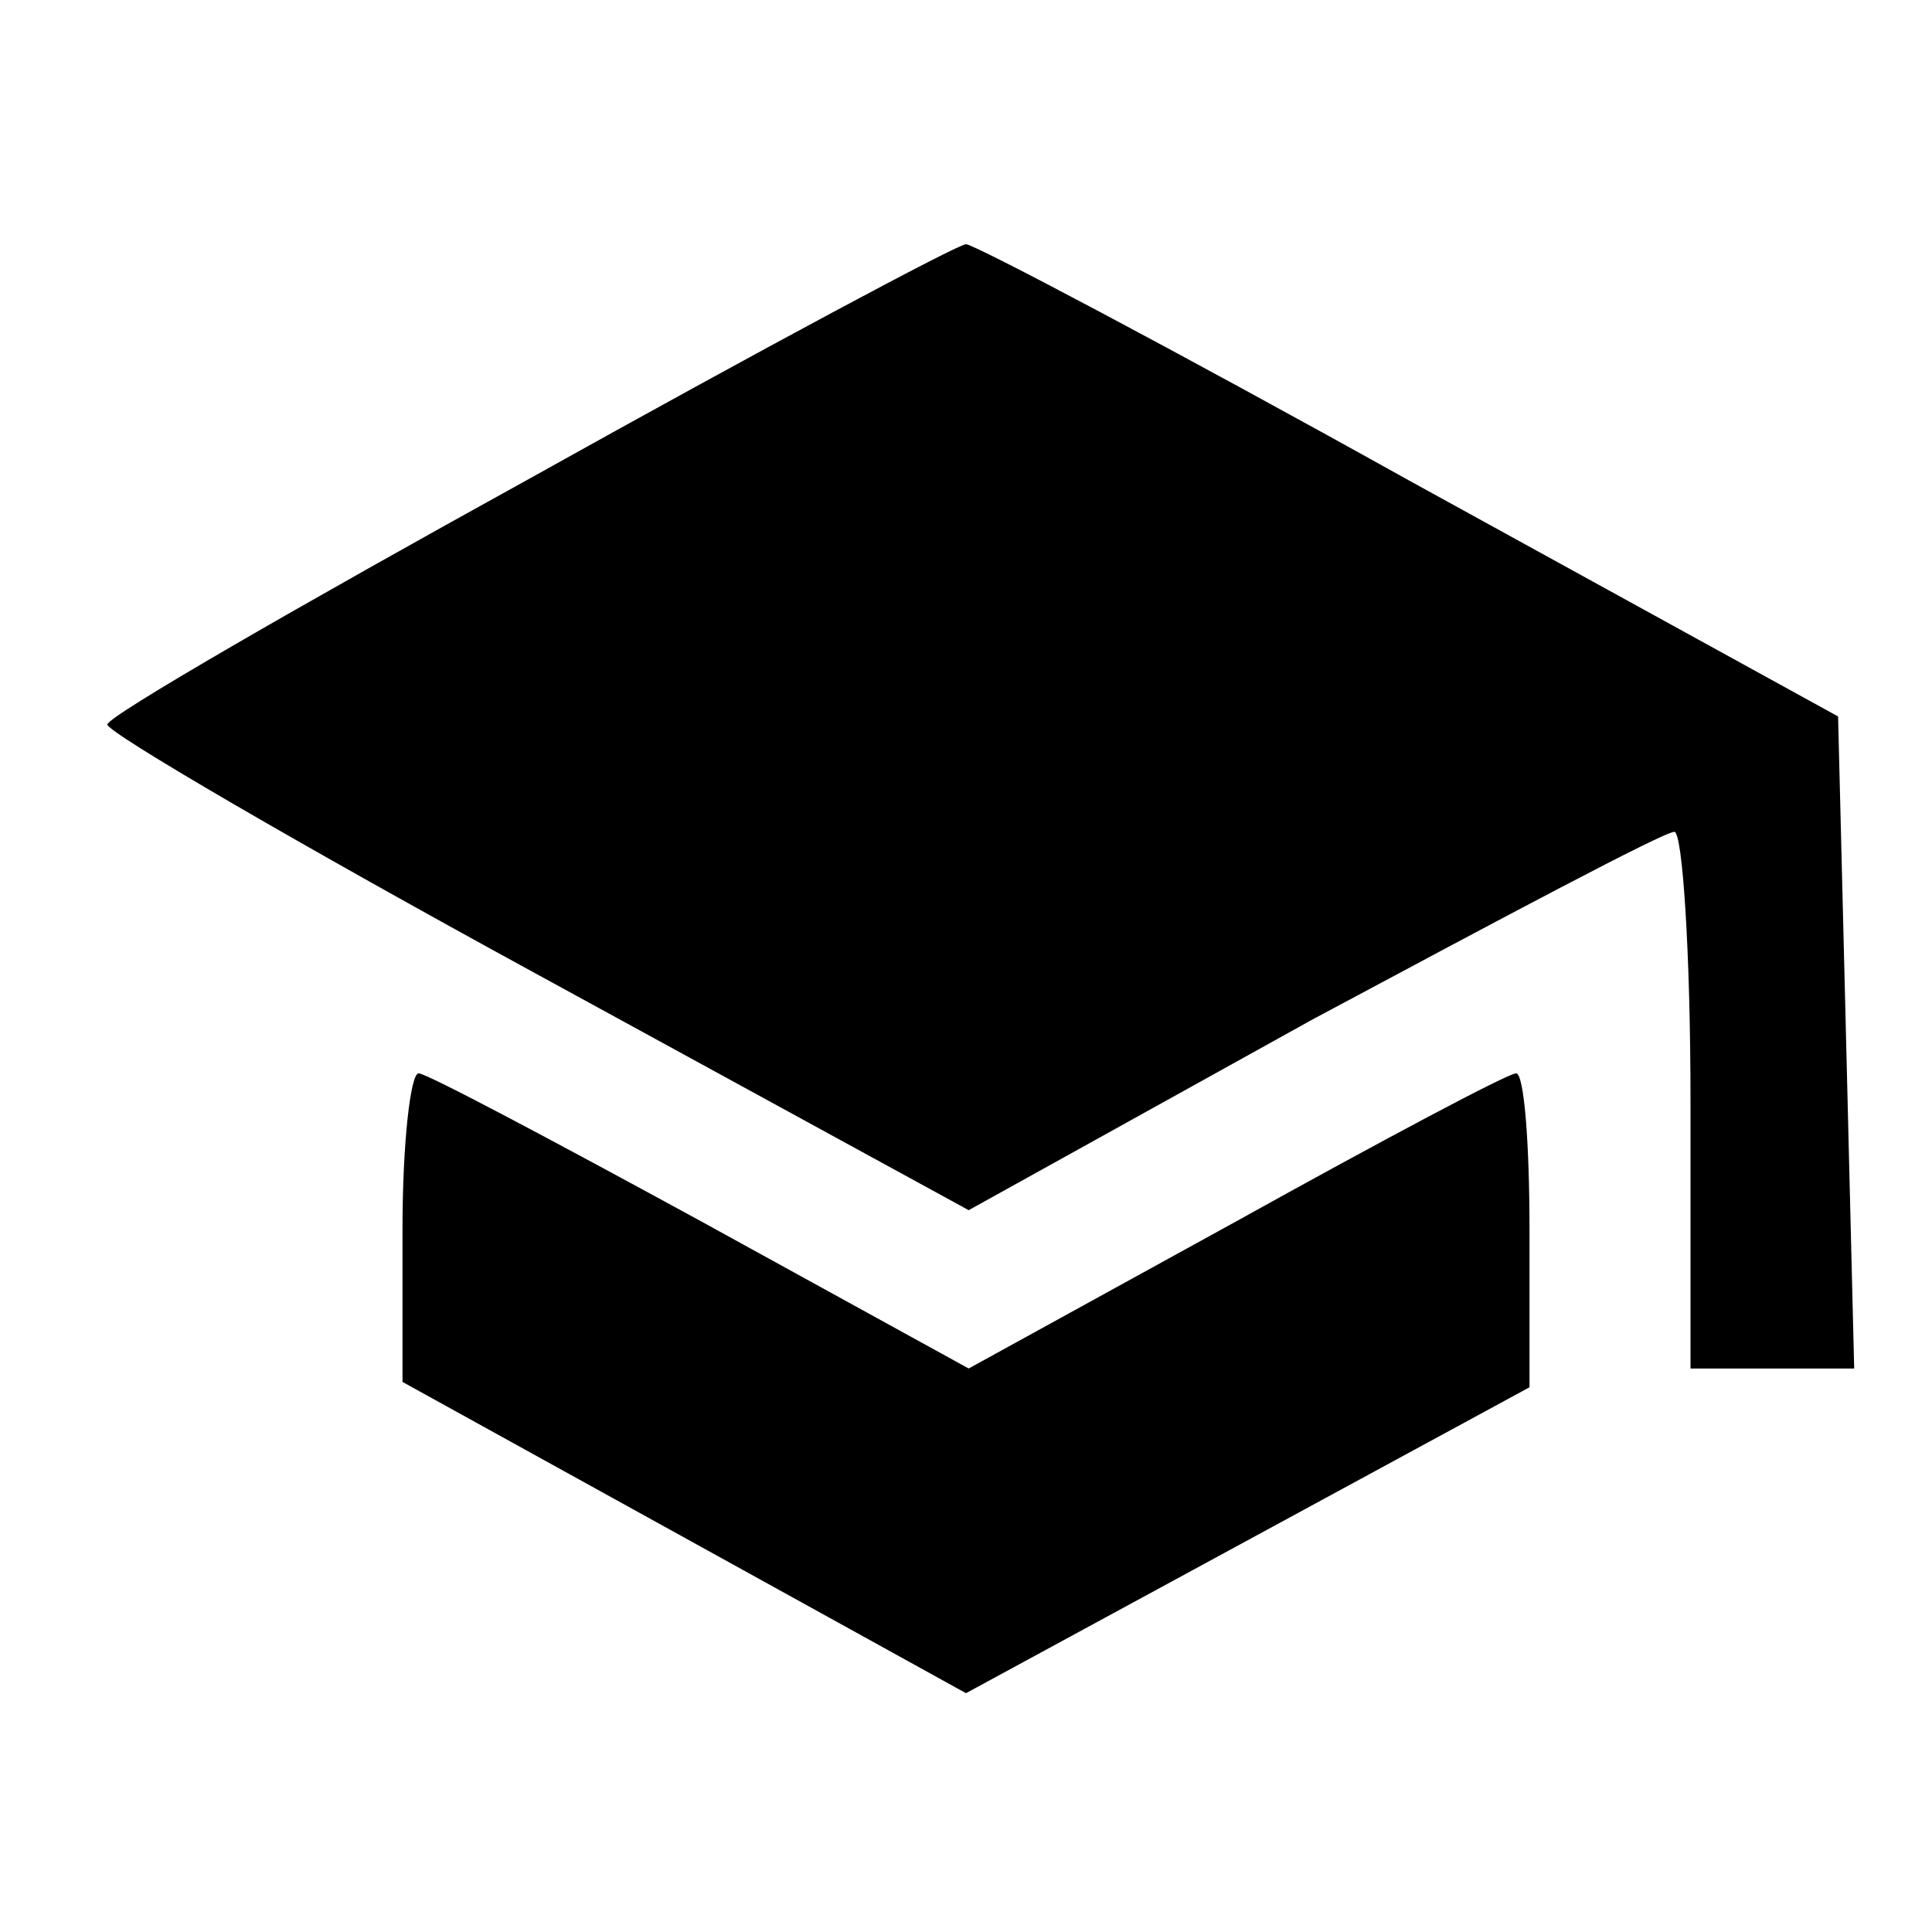
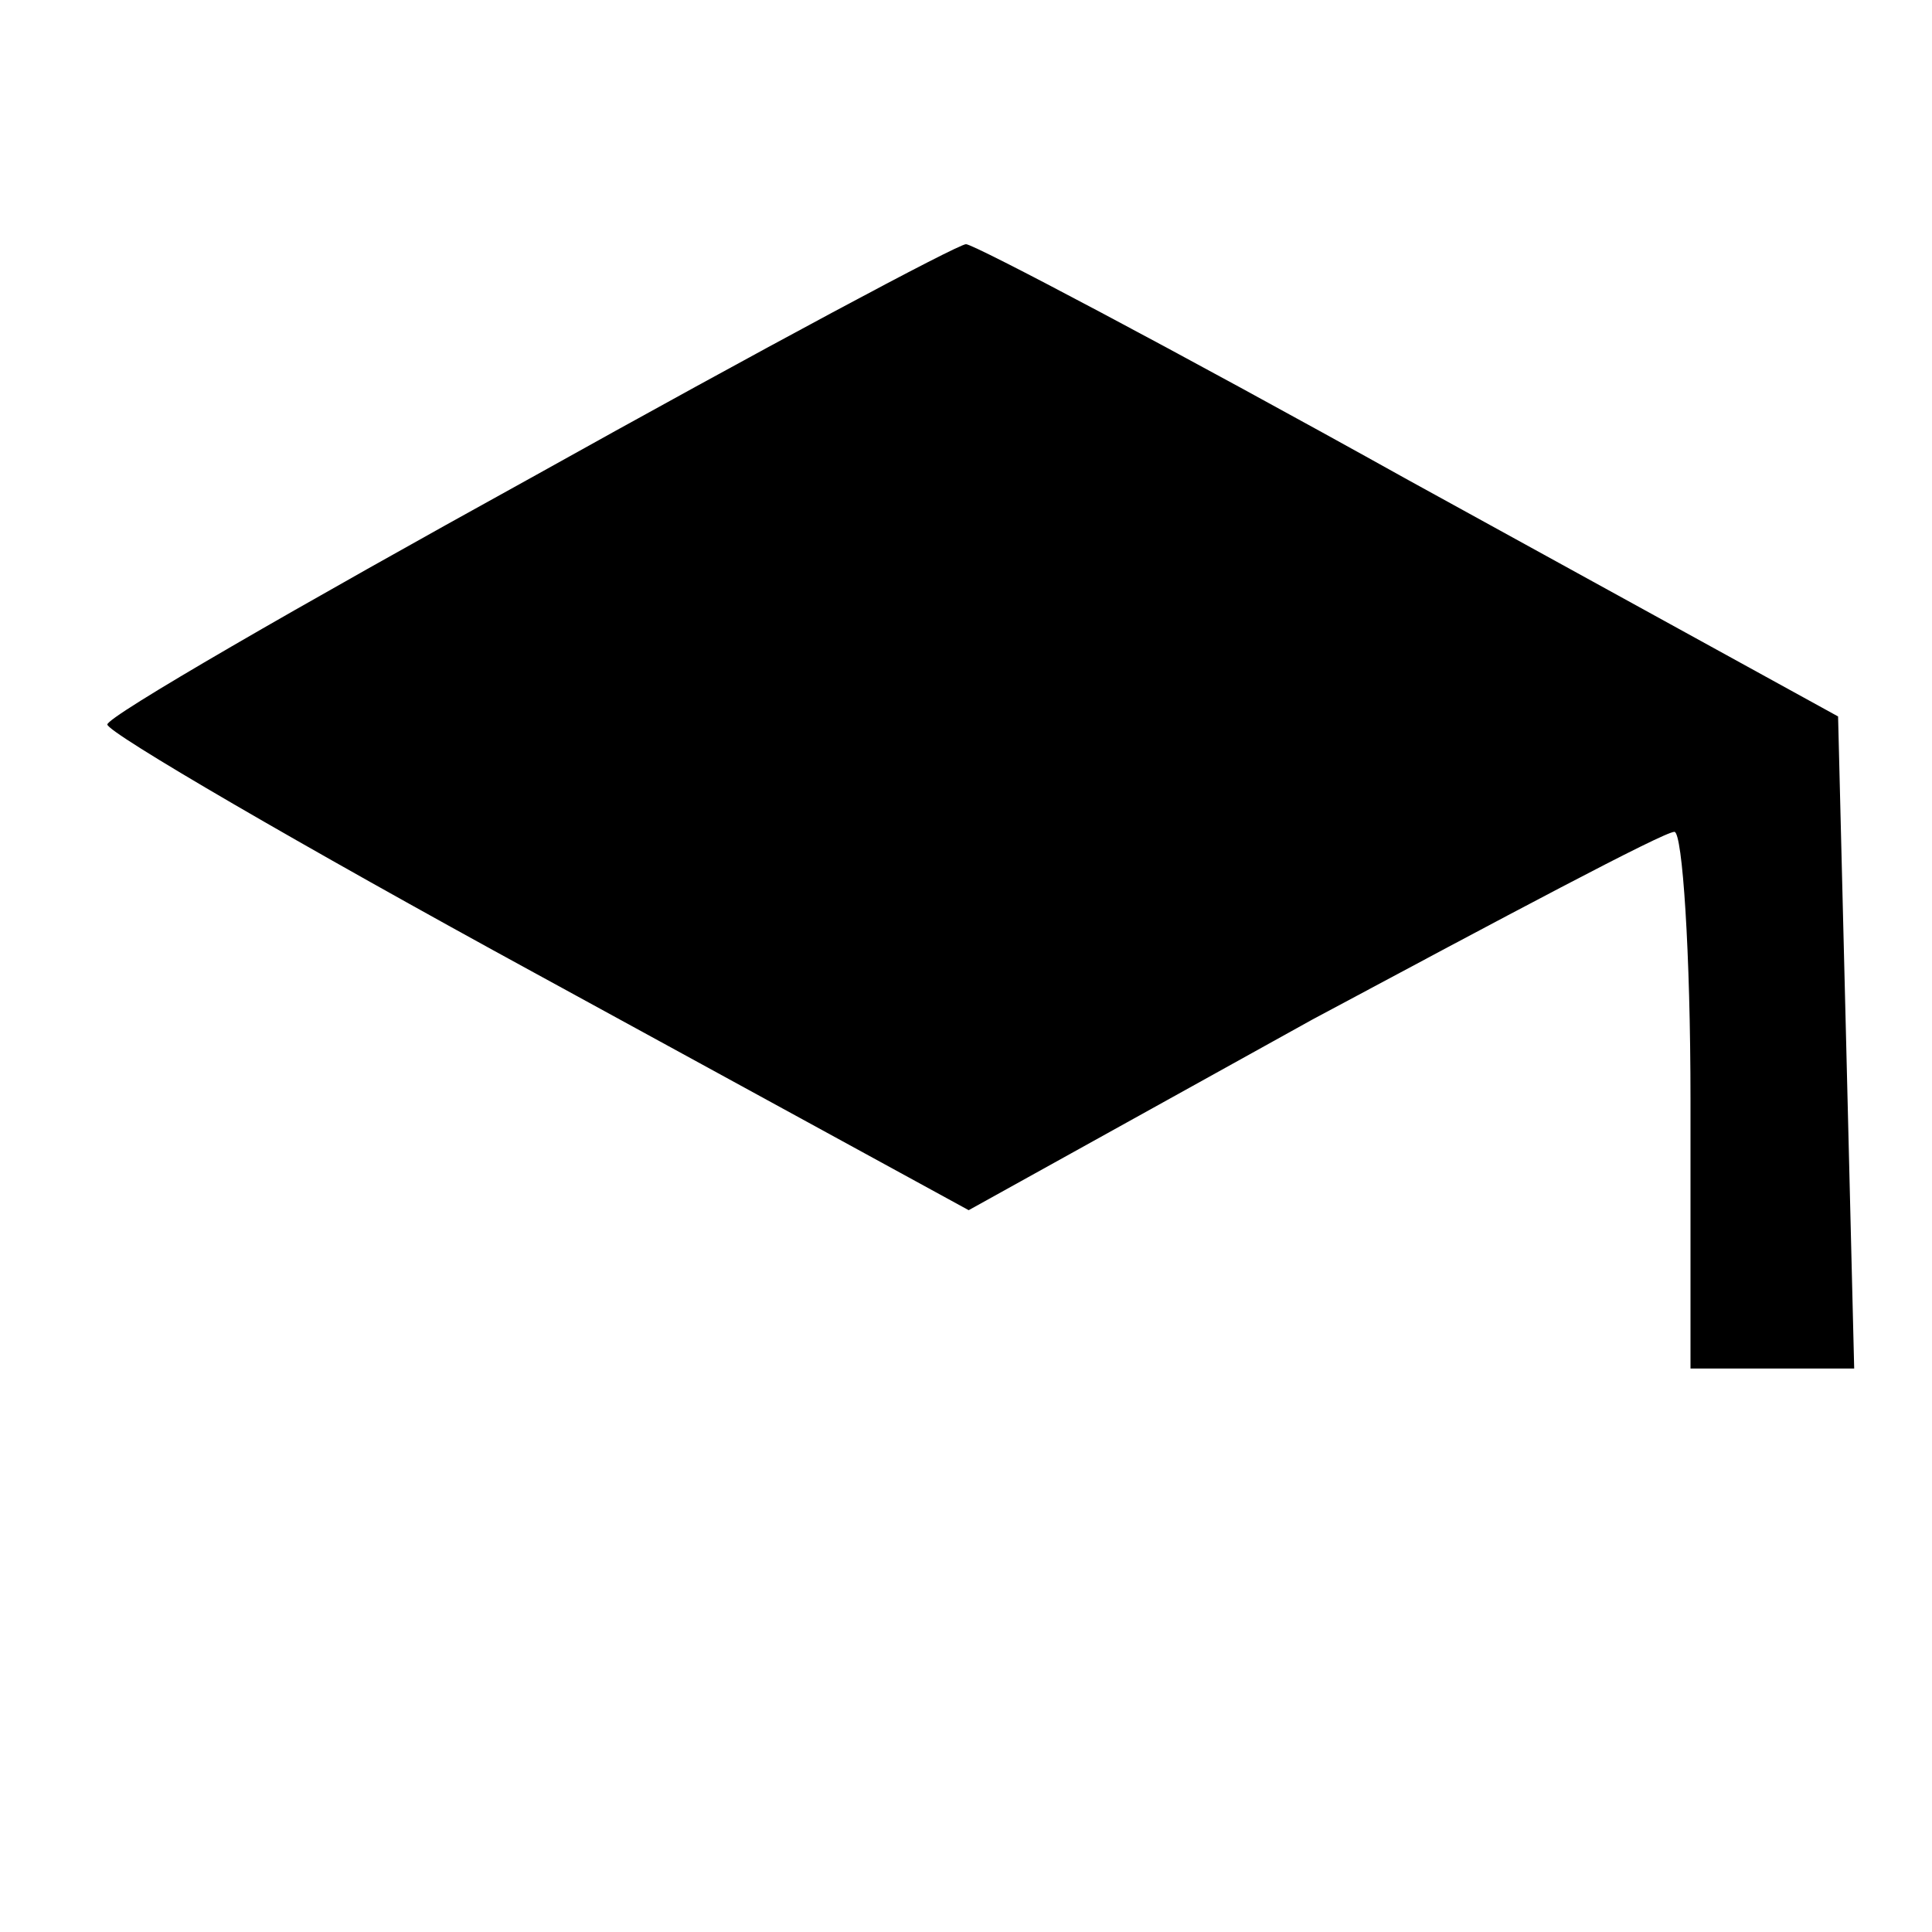
<svg xmlns="http://www.w3.org/2000/svg" version="1.0" width="72pt" height="72pt" viewBox="0 0 72 72" preserveAspectRatio="xMidYMid meet">
  <g transform="translate(0,72) scale(0.1,-0.1)" fill="#000000" stroke="none">
    <path d="M198 542 c-87 -48 -158 -89 -158 -92 0 -3 72 -45 160 -93 l161 -88 128 71 c71 38 131 70 135 70 3 0 6 -45 6 -100 l0 -100 30 0 31 0 -3 122 -3 121 -160 88 c-88 49 -162 88 -165 88 -3 0 -76 -39 -162 -87z" />
-     <path d="M150 262 l0 -57 105 -58 105 -58 105 57 105 57 0 59 c0 32 -2 58 -5 58 -3 0 -50 -25 -104 -55 l-100 -55 -100 55 c-55 30 -102 55 -105 55 -3 0 -6 -26 -6 -58z" />
  </g>
</svg>